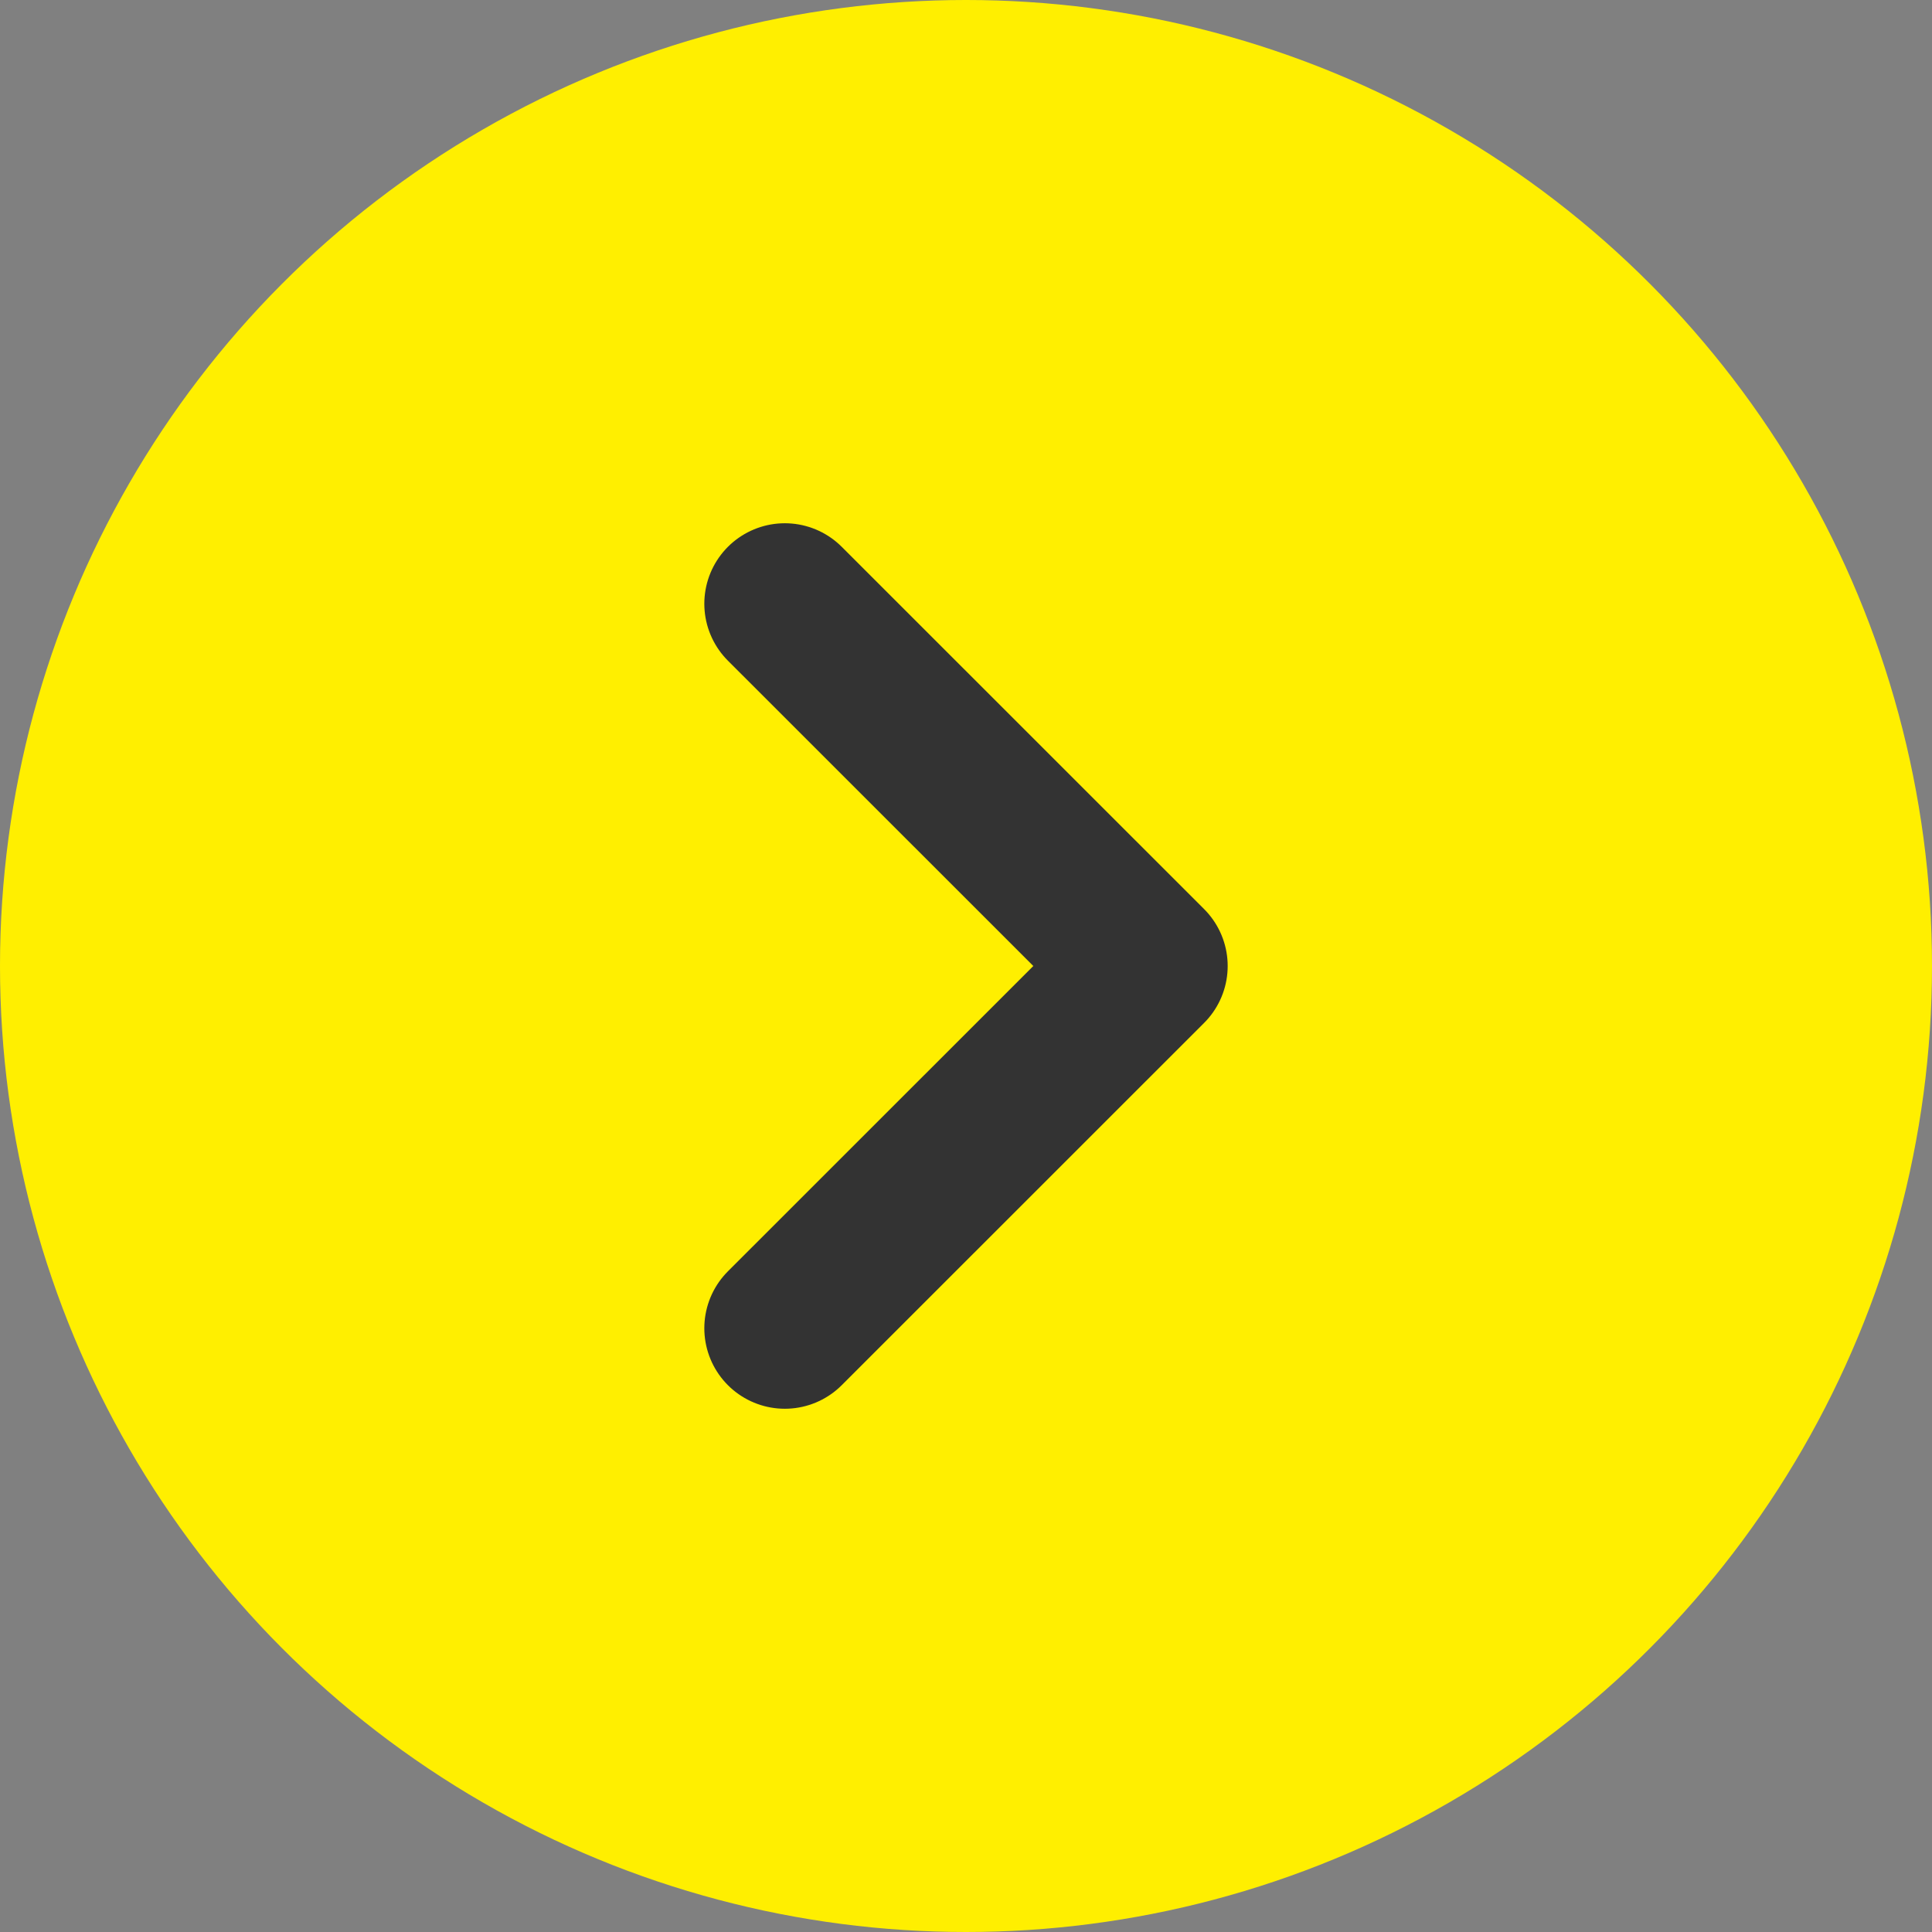
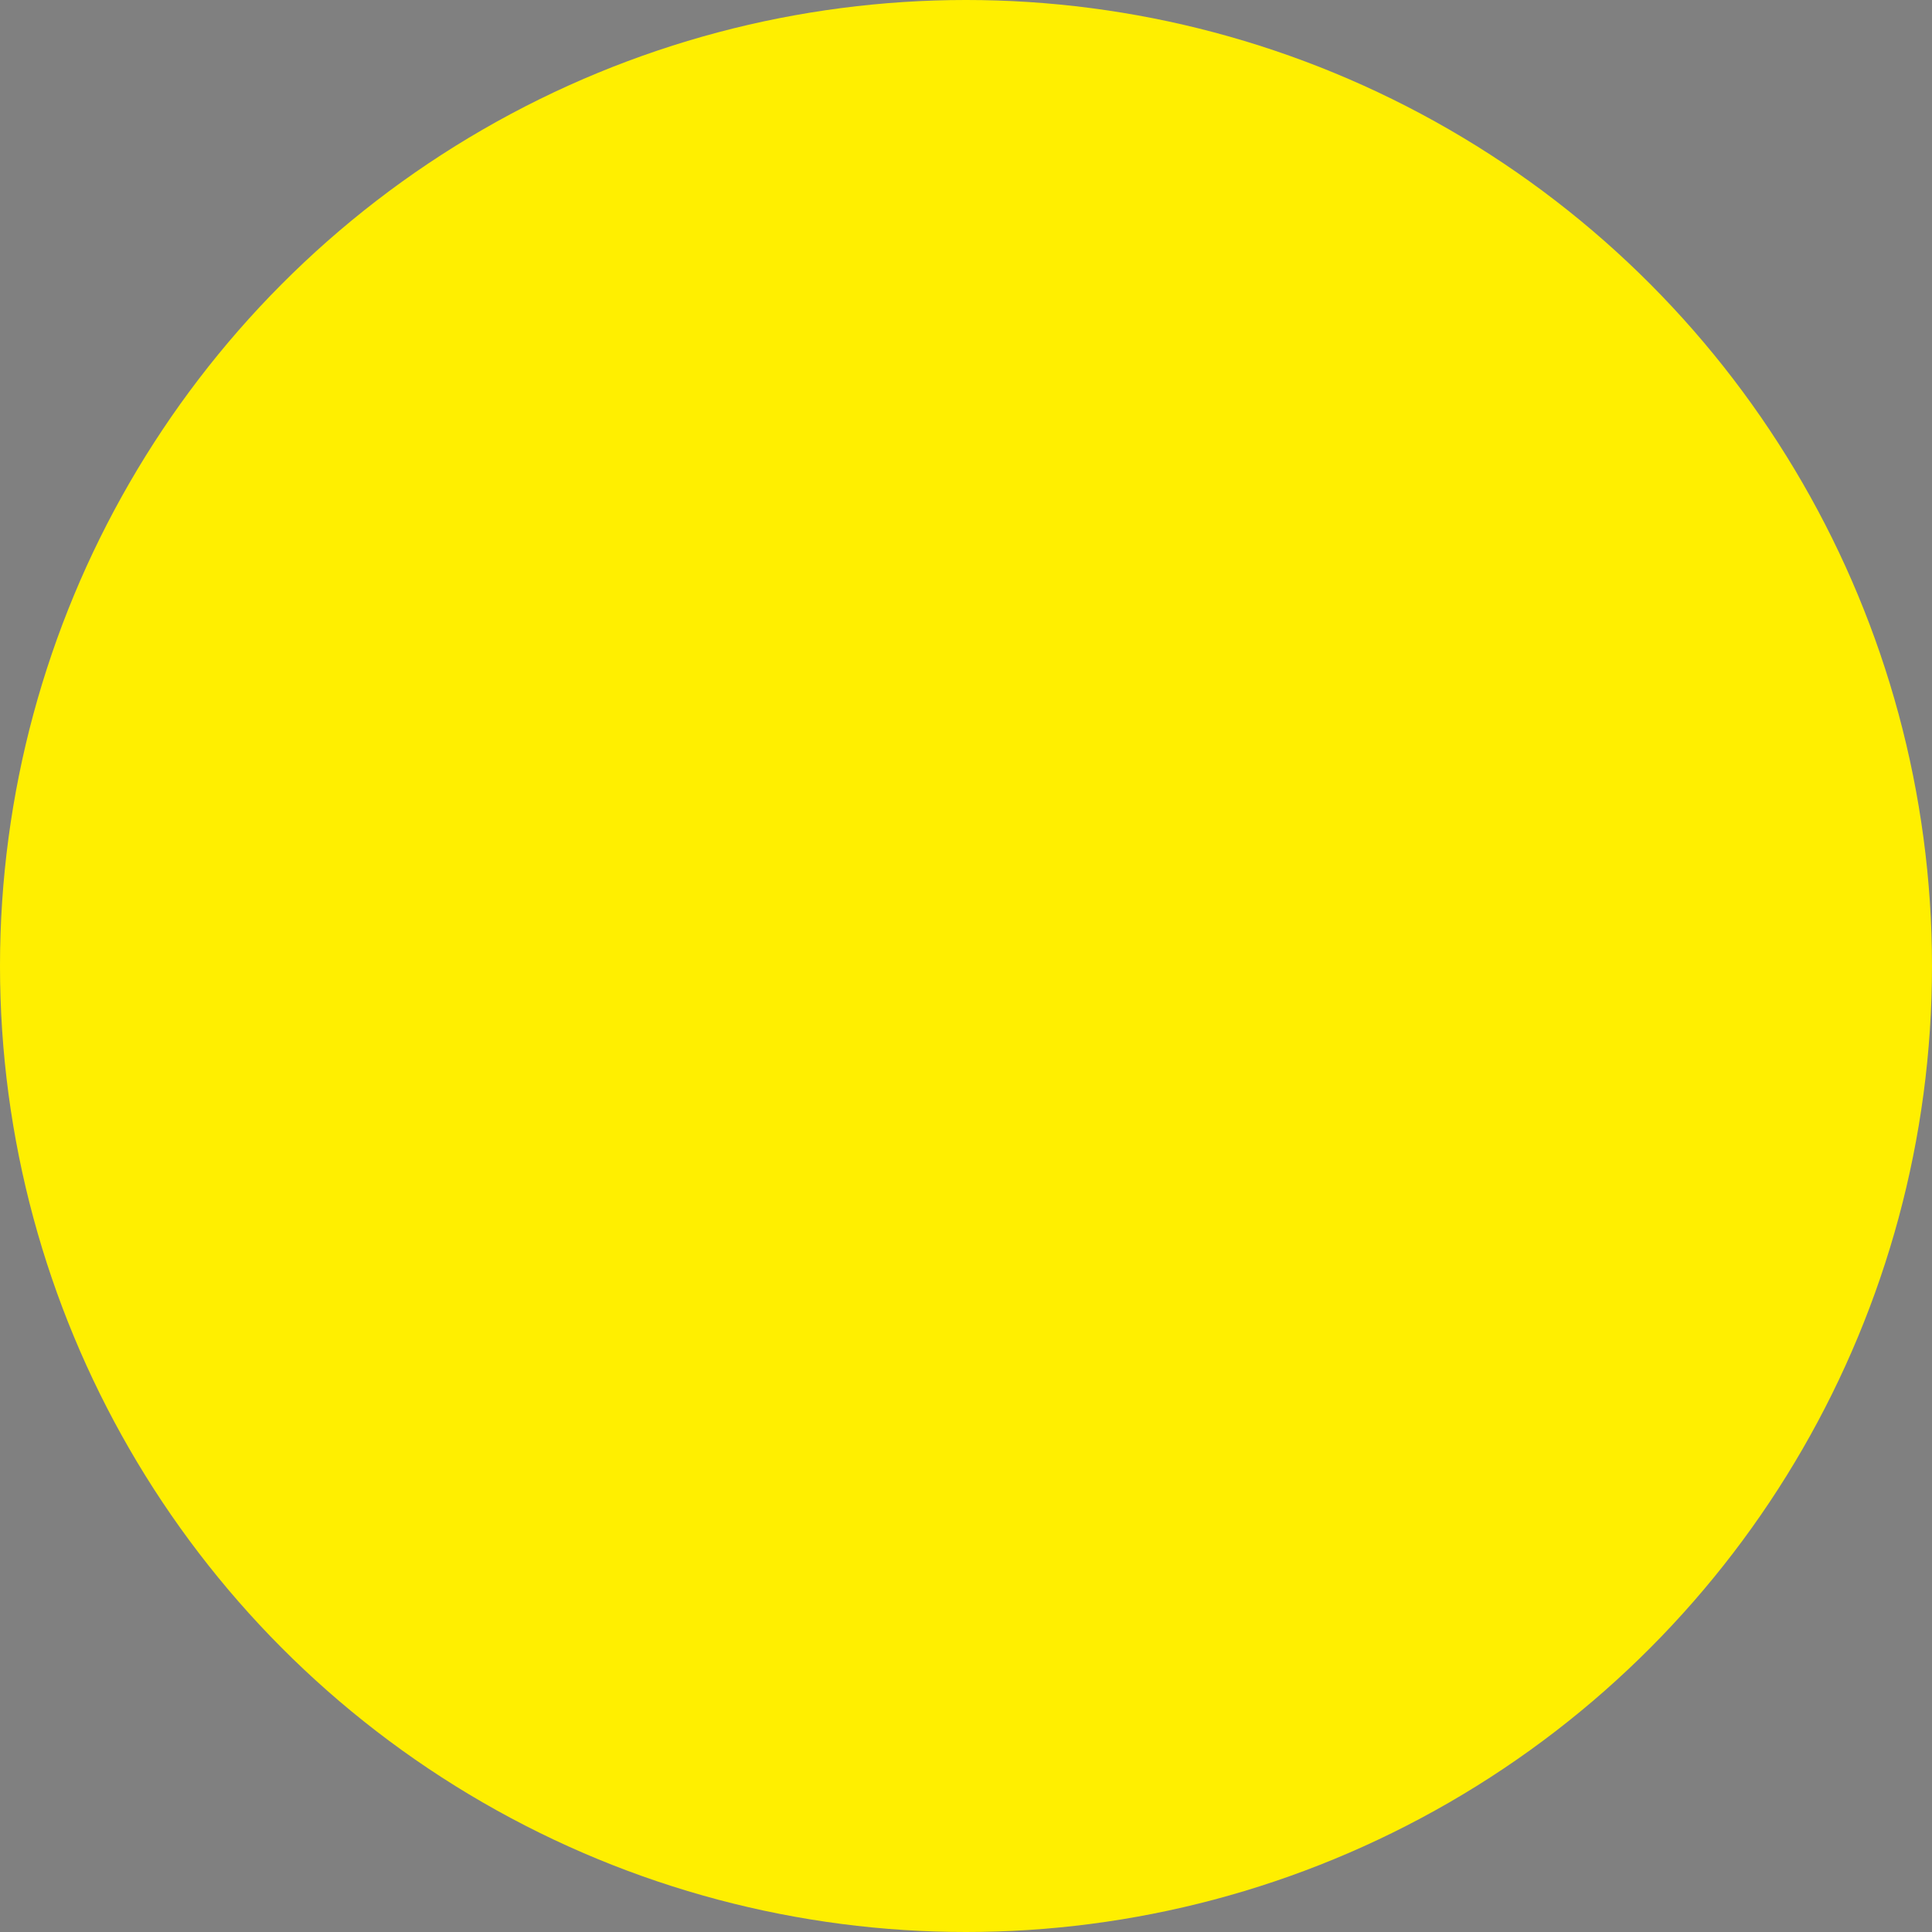
<svg xmlns="http://www.w3.org/2000/svg" width="18" height="18" viewBox="0 0 18 18" fill="none">
  <rect x="0" y="0" width="18" height="18" fill="#808080" stroke="none" />
  <g id="Group 2">
    <circle id="Ellipse 1" cx="9" cy="9" r="9" fill="#FFEF00" />
    <g id="Vector">
      <path d="M7.312 12.375L10.688 9L7.312 5.625" fill="#FFEF00" />
-       <path d="M7.312 12.375L10.688 9L7.312 5.625" stroke="#333333" stroke-width="1.5" stroke-linecap="round" stroke-linejoin="round" />
    </g>
  </g>
</svg>